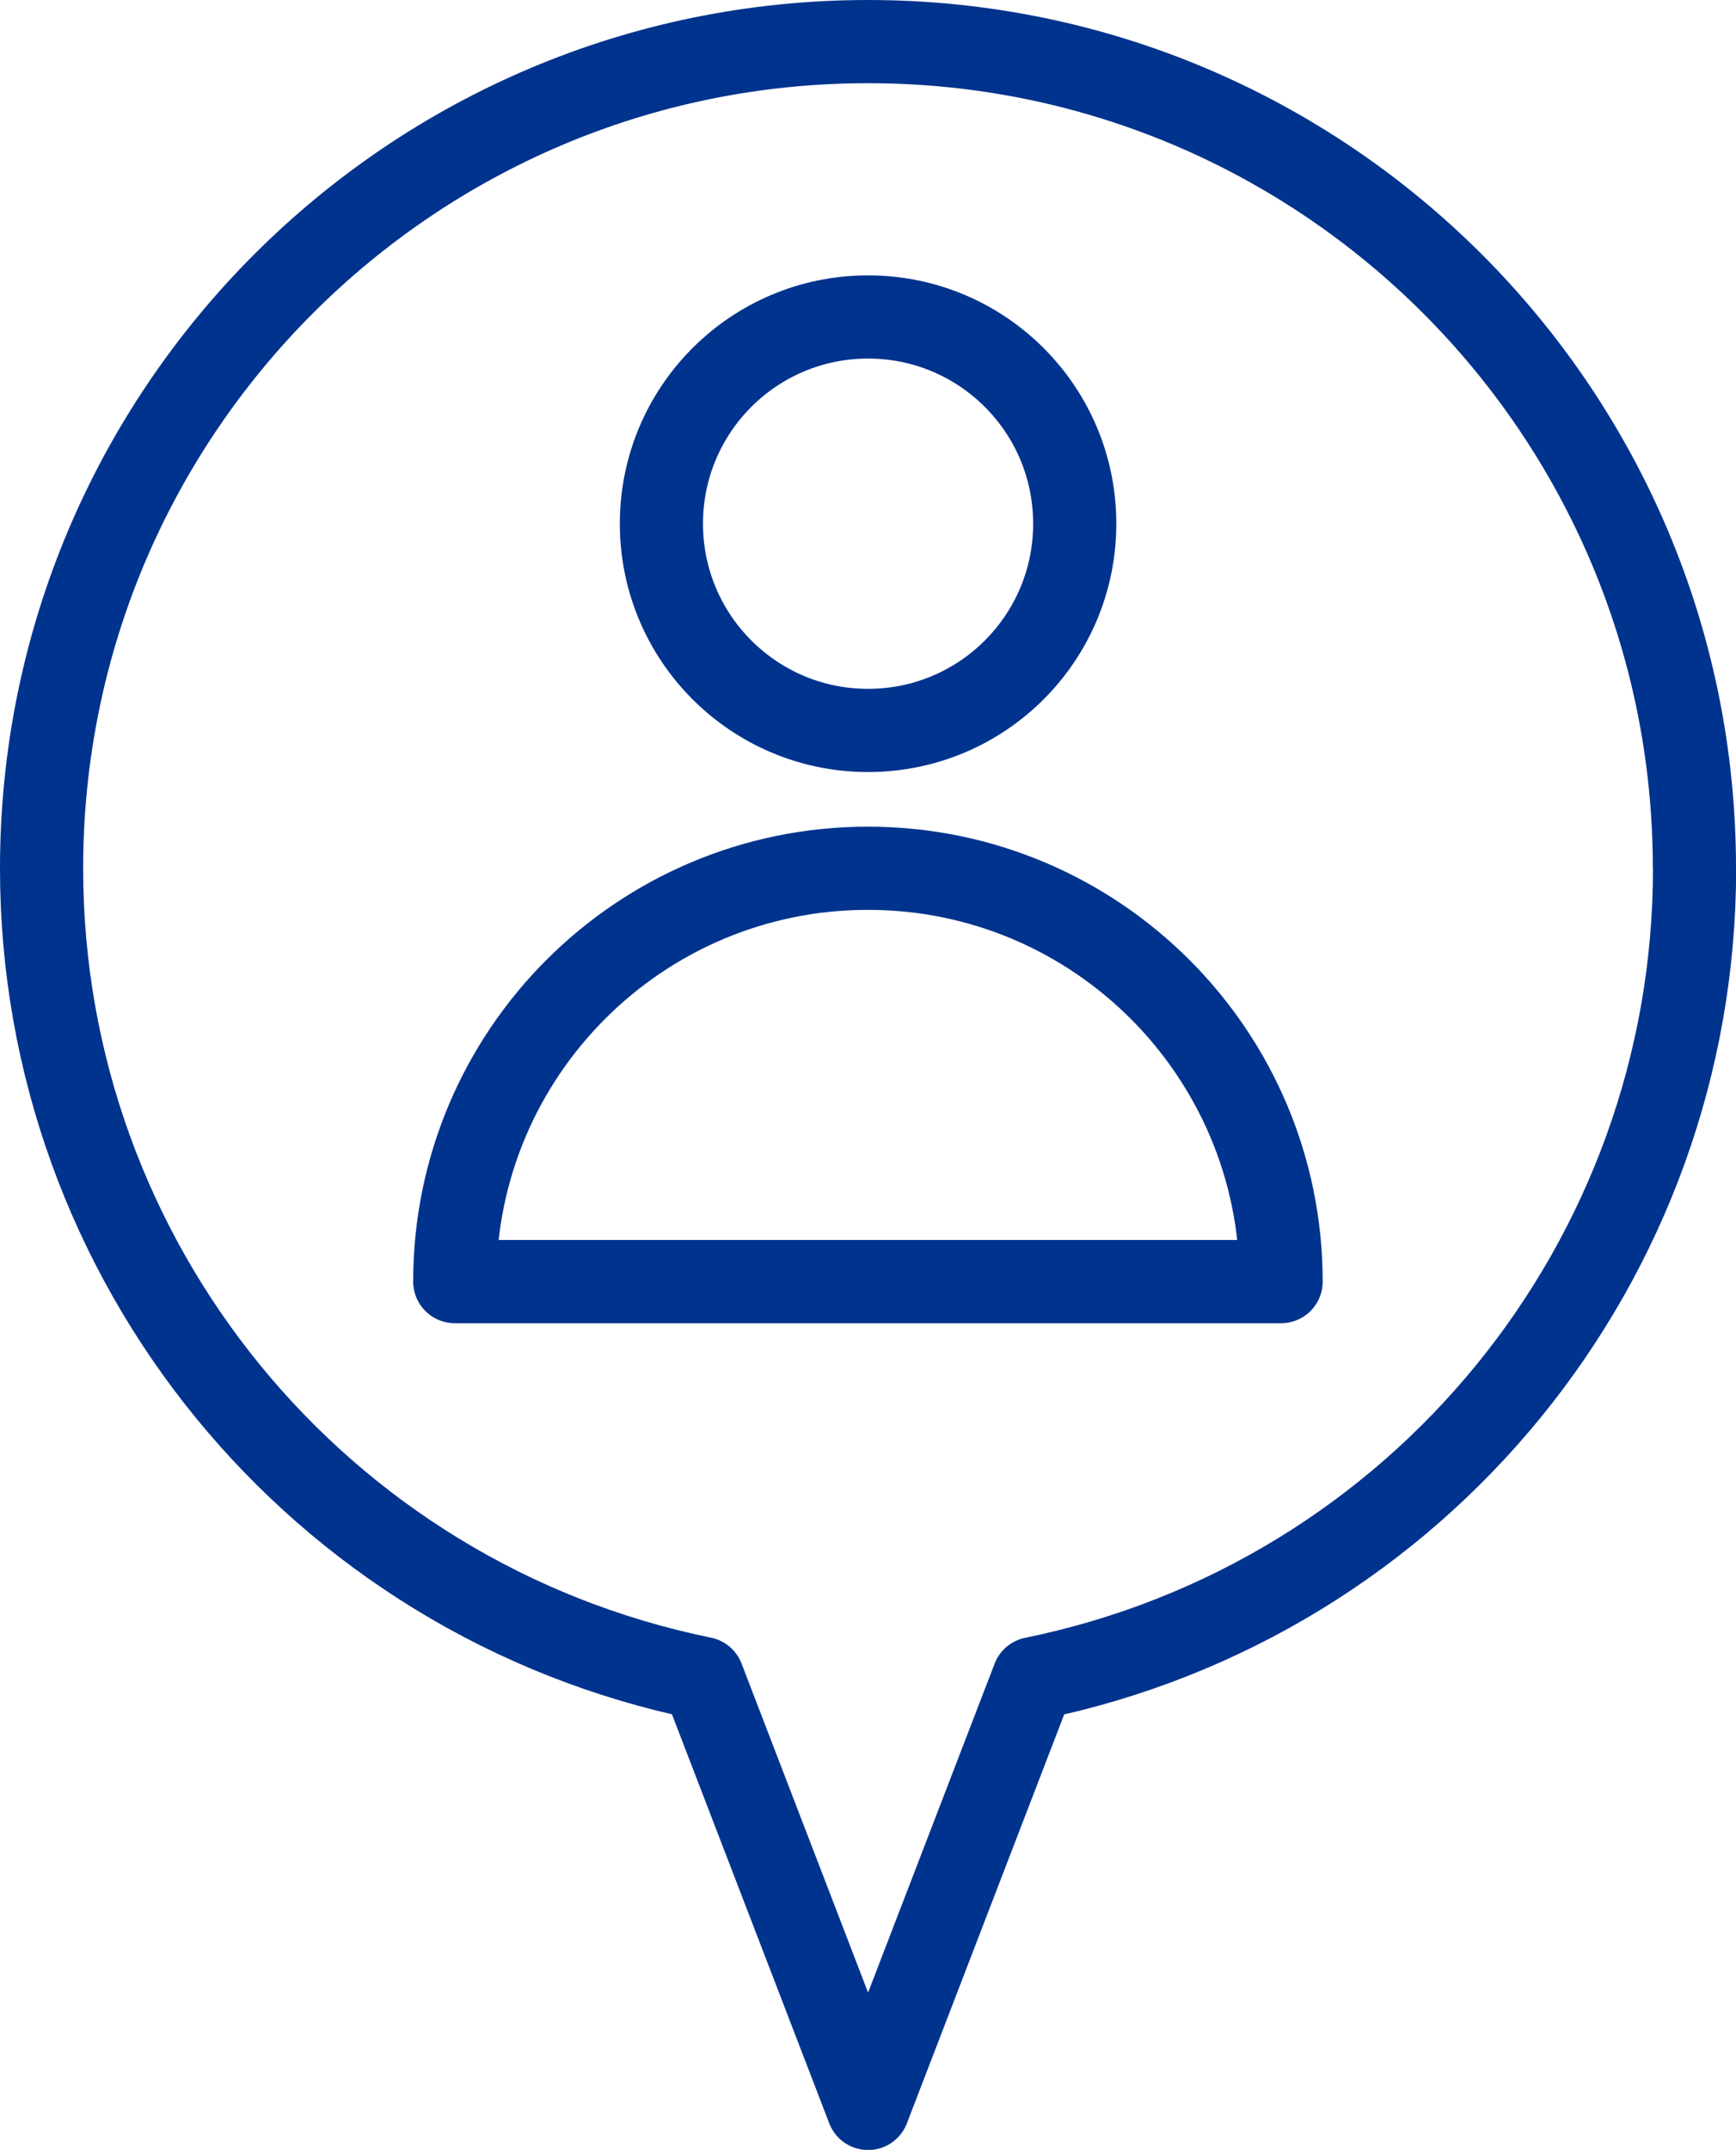
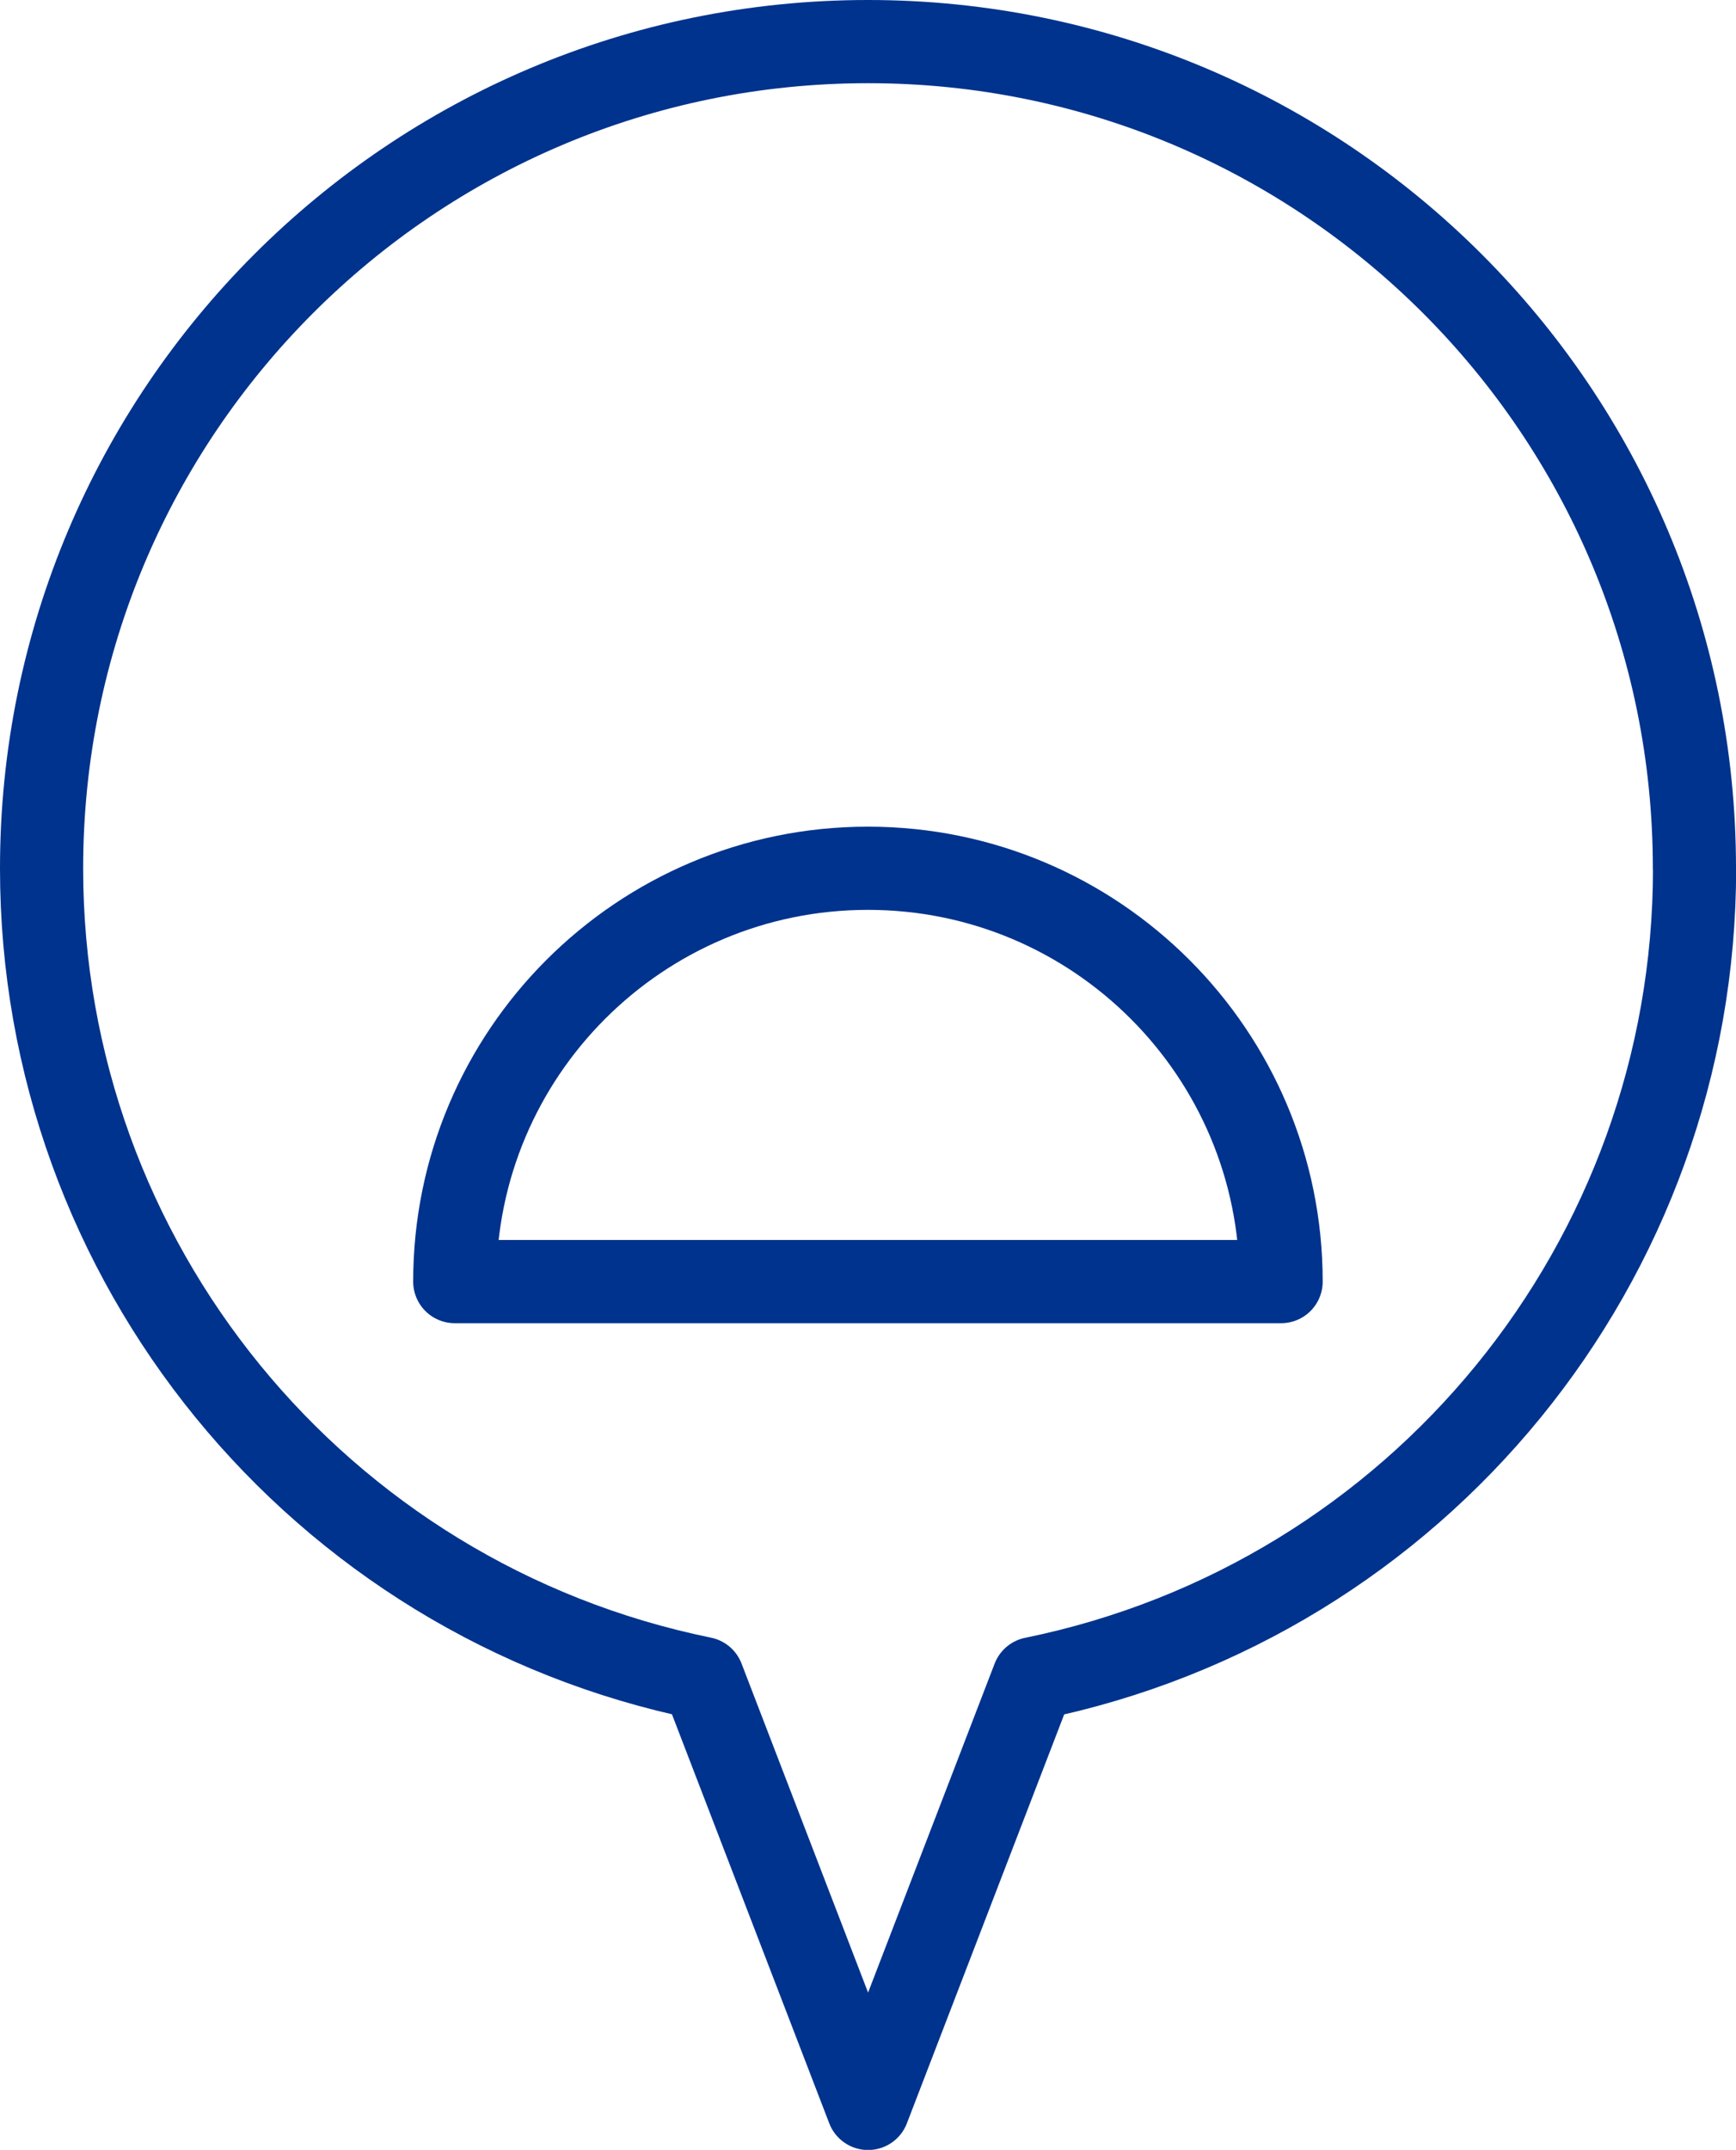
<svg xmlns="http://www.w3.org/2000/svg" id="a" data-name="Style-One-Pin-User--Streamline-Ultimate.svg" viewBox="0 0 125.25 155.05">
-   <path d="M47.72,37.77c0,8.23,6.67,14.91,14.91,14.91s14.91-6.67,14.91-14.91-6.67-14.91-14.91-14.91-14.91,6.67-14.91,14.91h0Z" style="fill: none; stroke: #00338d; stroke-linecap: round; stroke-linejoin: round; stroke-width: 6px;" />
  <path d="M32.81,92.43c0-16.46,13.35-29.81,29.81-29.81s29.81,13.35,29.81,29.81H32.81Z" style="fill: none; stroke: #00338d; stroke-linecap: round; stroke-linejoin: round; stroke-width: 6px;" />
  <path d="M122.25,62.61c0-32.93-26.71-59.62-59.64-59.61C29.68,3.01,2.99,29.71,3,62.64c0,28.33,19.94,52.74,47.7,58.41l11.93,31.01,11.93-31c27.77-5.67,47.71-30.09,47.7-58.43Z" style="fill: none; stroke: #00338d; stroke-linecap: round; stroke-linejoin: round; stroke-width: 6px;" />
</svg>